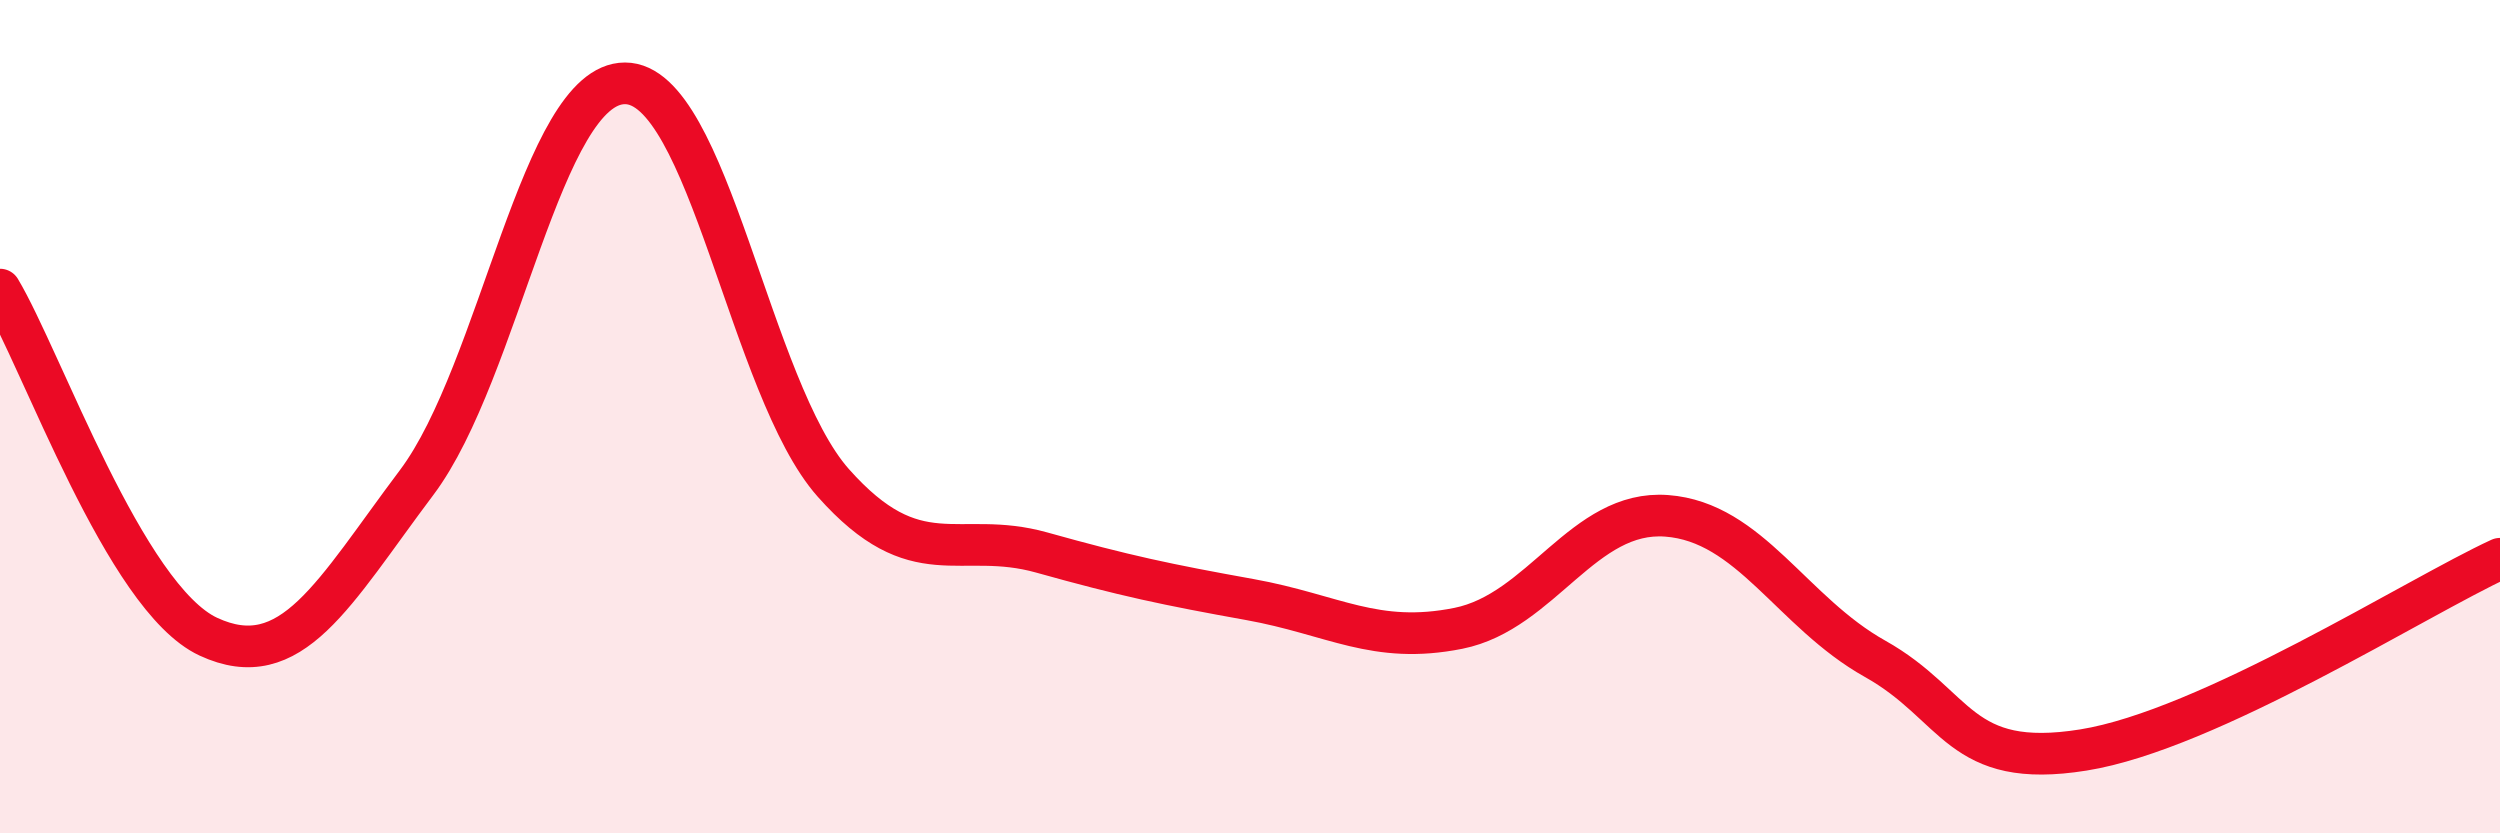
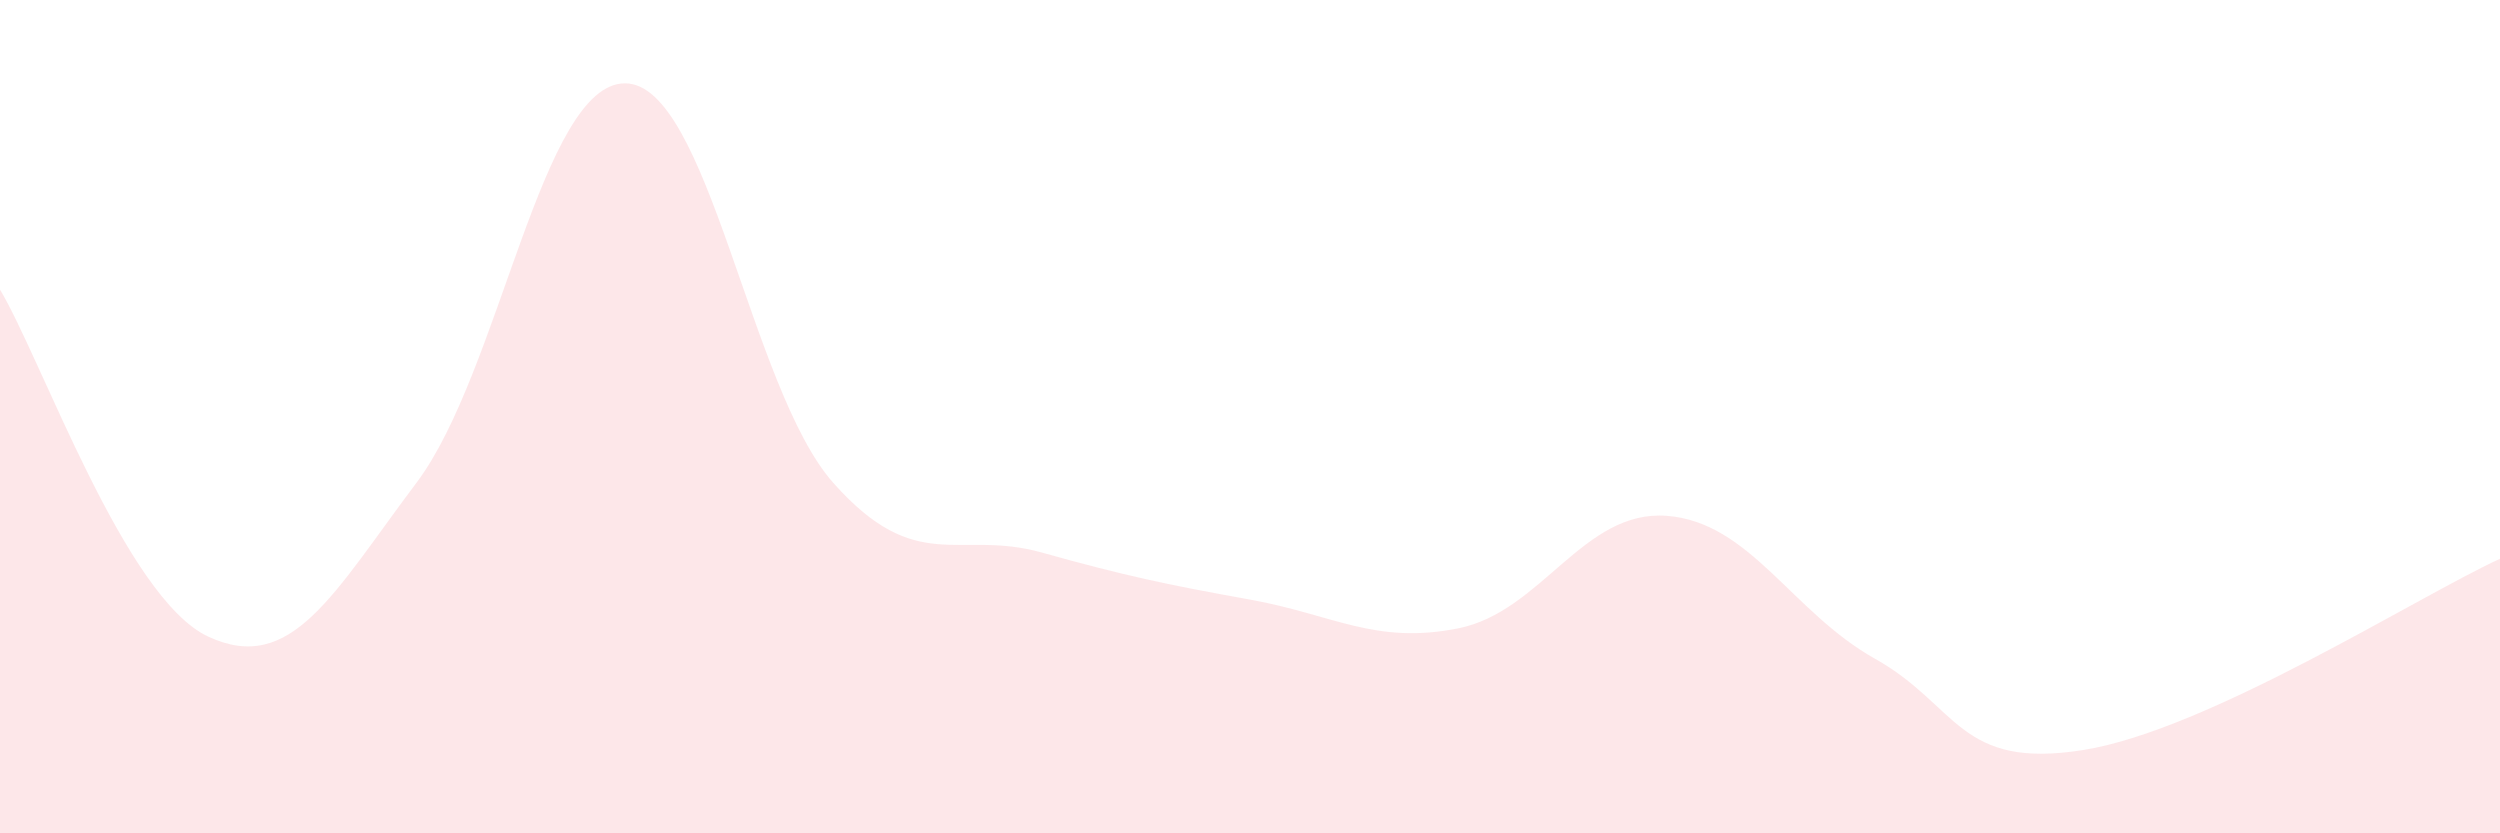
<svg xmlns="http://www.w3.org/2000/svg" width="60" height="20" viewBox="0 0 60 20">
  <path d="M 0,6.95 C 1,8.62 3,14.35 5,15.28 C 7,16.21 8,14.24 10,11.58 C 12,8.92 13,2 15,2 C 17,2 18,9.34 20,11.59 C 22,13.84 23,12.7 25,13.26 C 27,13.82 28,14.03 30,14.39 C 32,14.75 33,15.48 35,15.08 C 37,14.68 38,12.23 40,12.38 C 42,12.53 43,14.69 45,15.81 C 47,16.93 47,18.48 50,18 C 53,17.52 58,14.33 60,13.41L60 20L0 20Z" fill="#EB0A25" opacity="0.1" stroke-linecap="round" stroke-linejoin="round" />
-   <path d="M 0,6.95 C 1,8.62 3,14.35 5,15.28 C 7,16.21 8,14.24 10,11.58 C 12,8.92 13,2 15,2 C 17,2 18,9.34 20,11.59 C 22,13.84 23,12.7 25,13.26 C 27,13.82 28,14.03 30,14.39 C 32,14.75 33,15.48 35,15.08 C 37,14.68 38,12.23 40,12.38 C 42,12.53 43,14.69 45,15.81 C 47,16.93 47,18.48 50,18 C 53,17.52 58,14.33 60,13.41" stroke="#EB0A25" stroke-width="1" fill="none" stroke-linecap="round" stroke-linejoin="round" />
</svg>